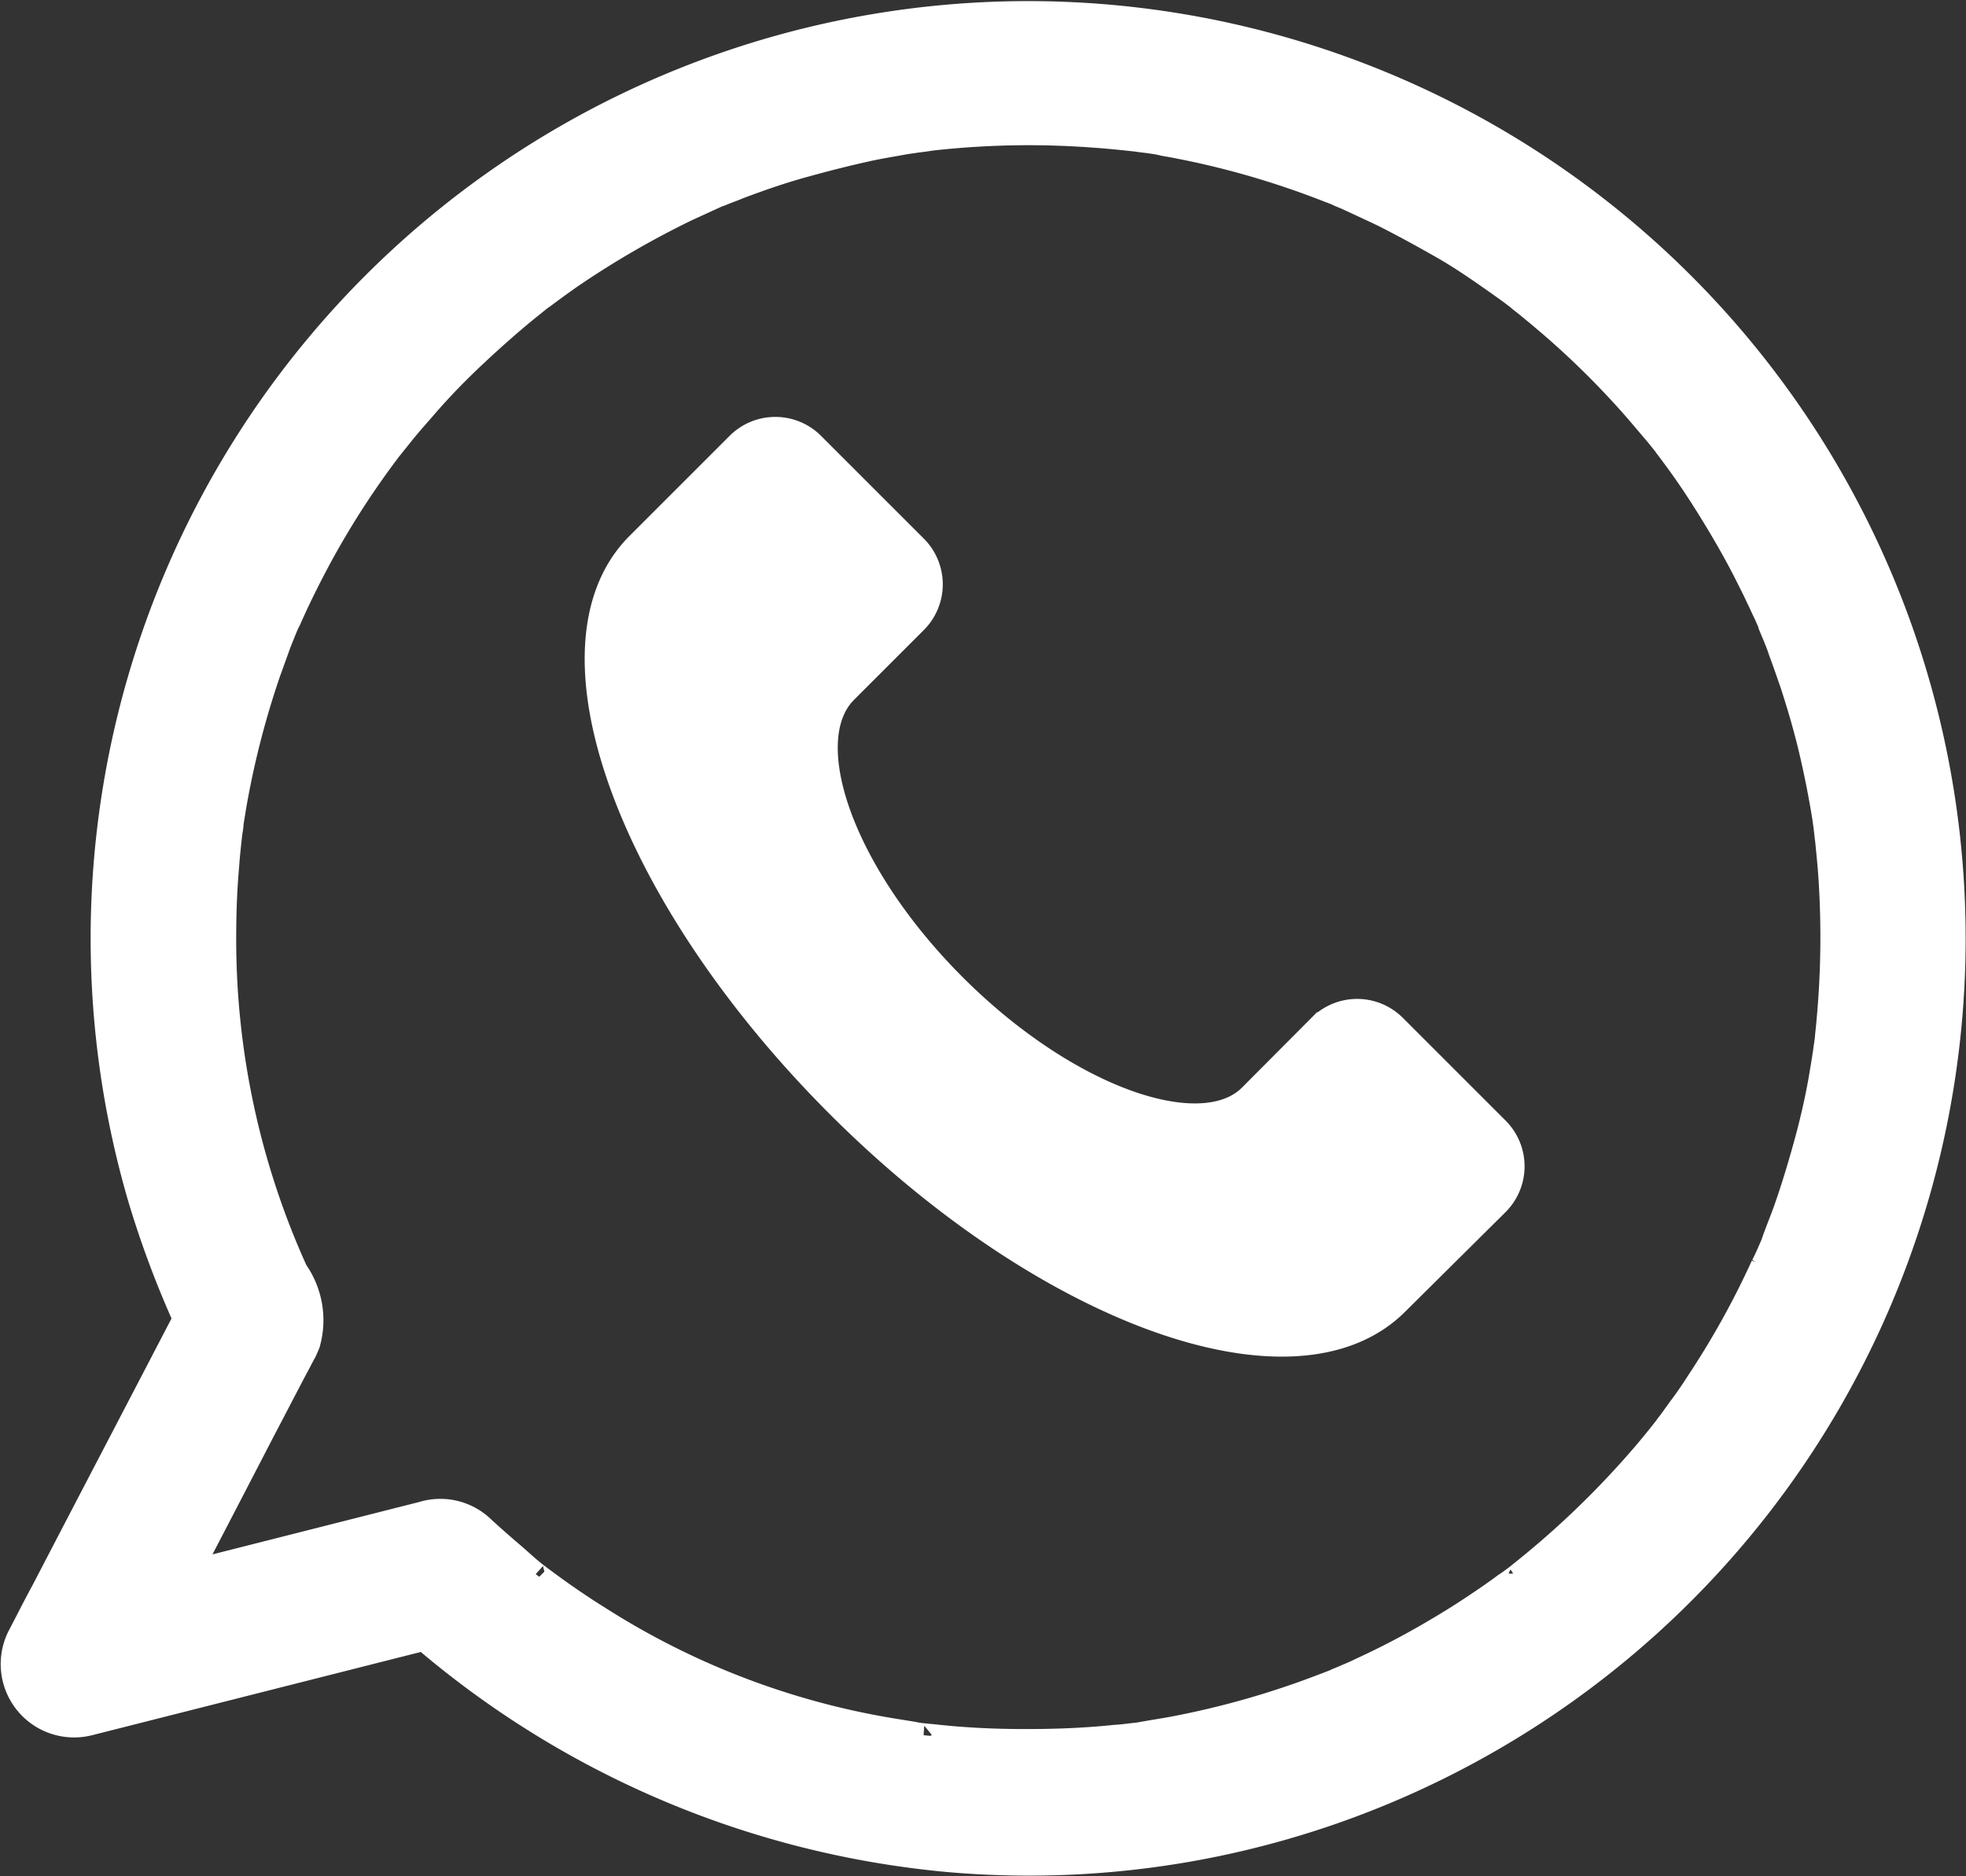
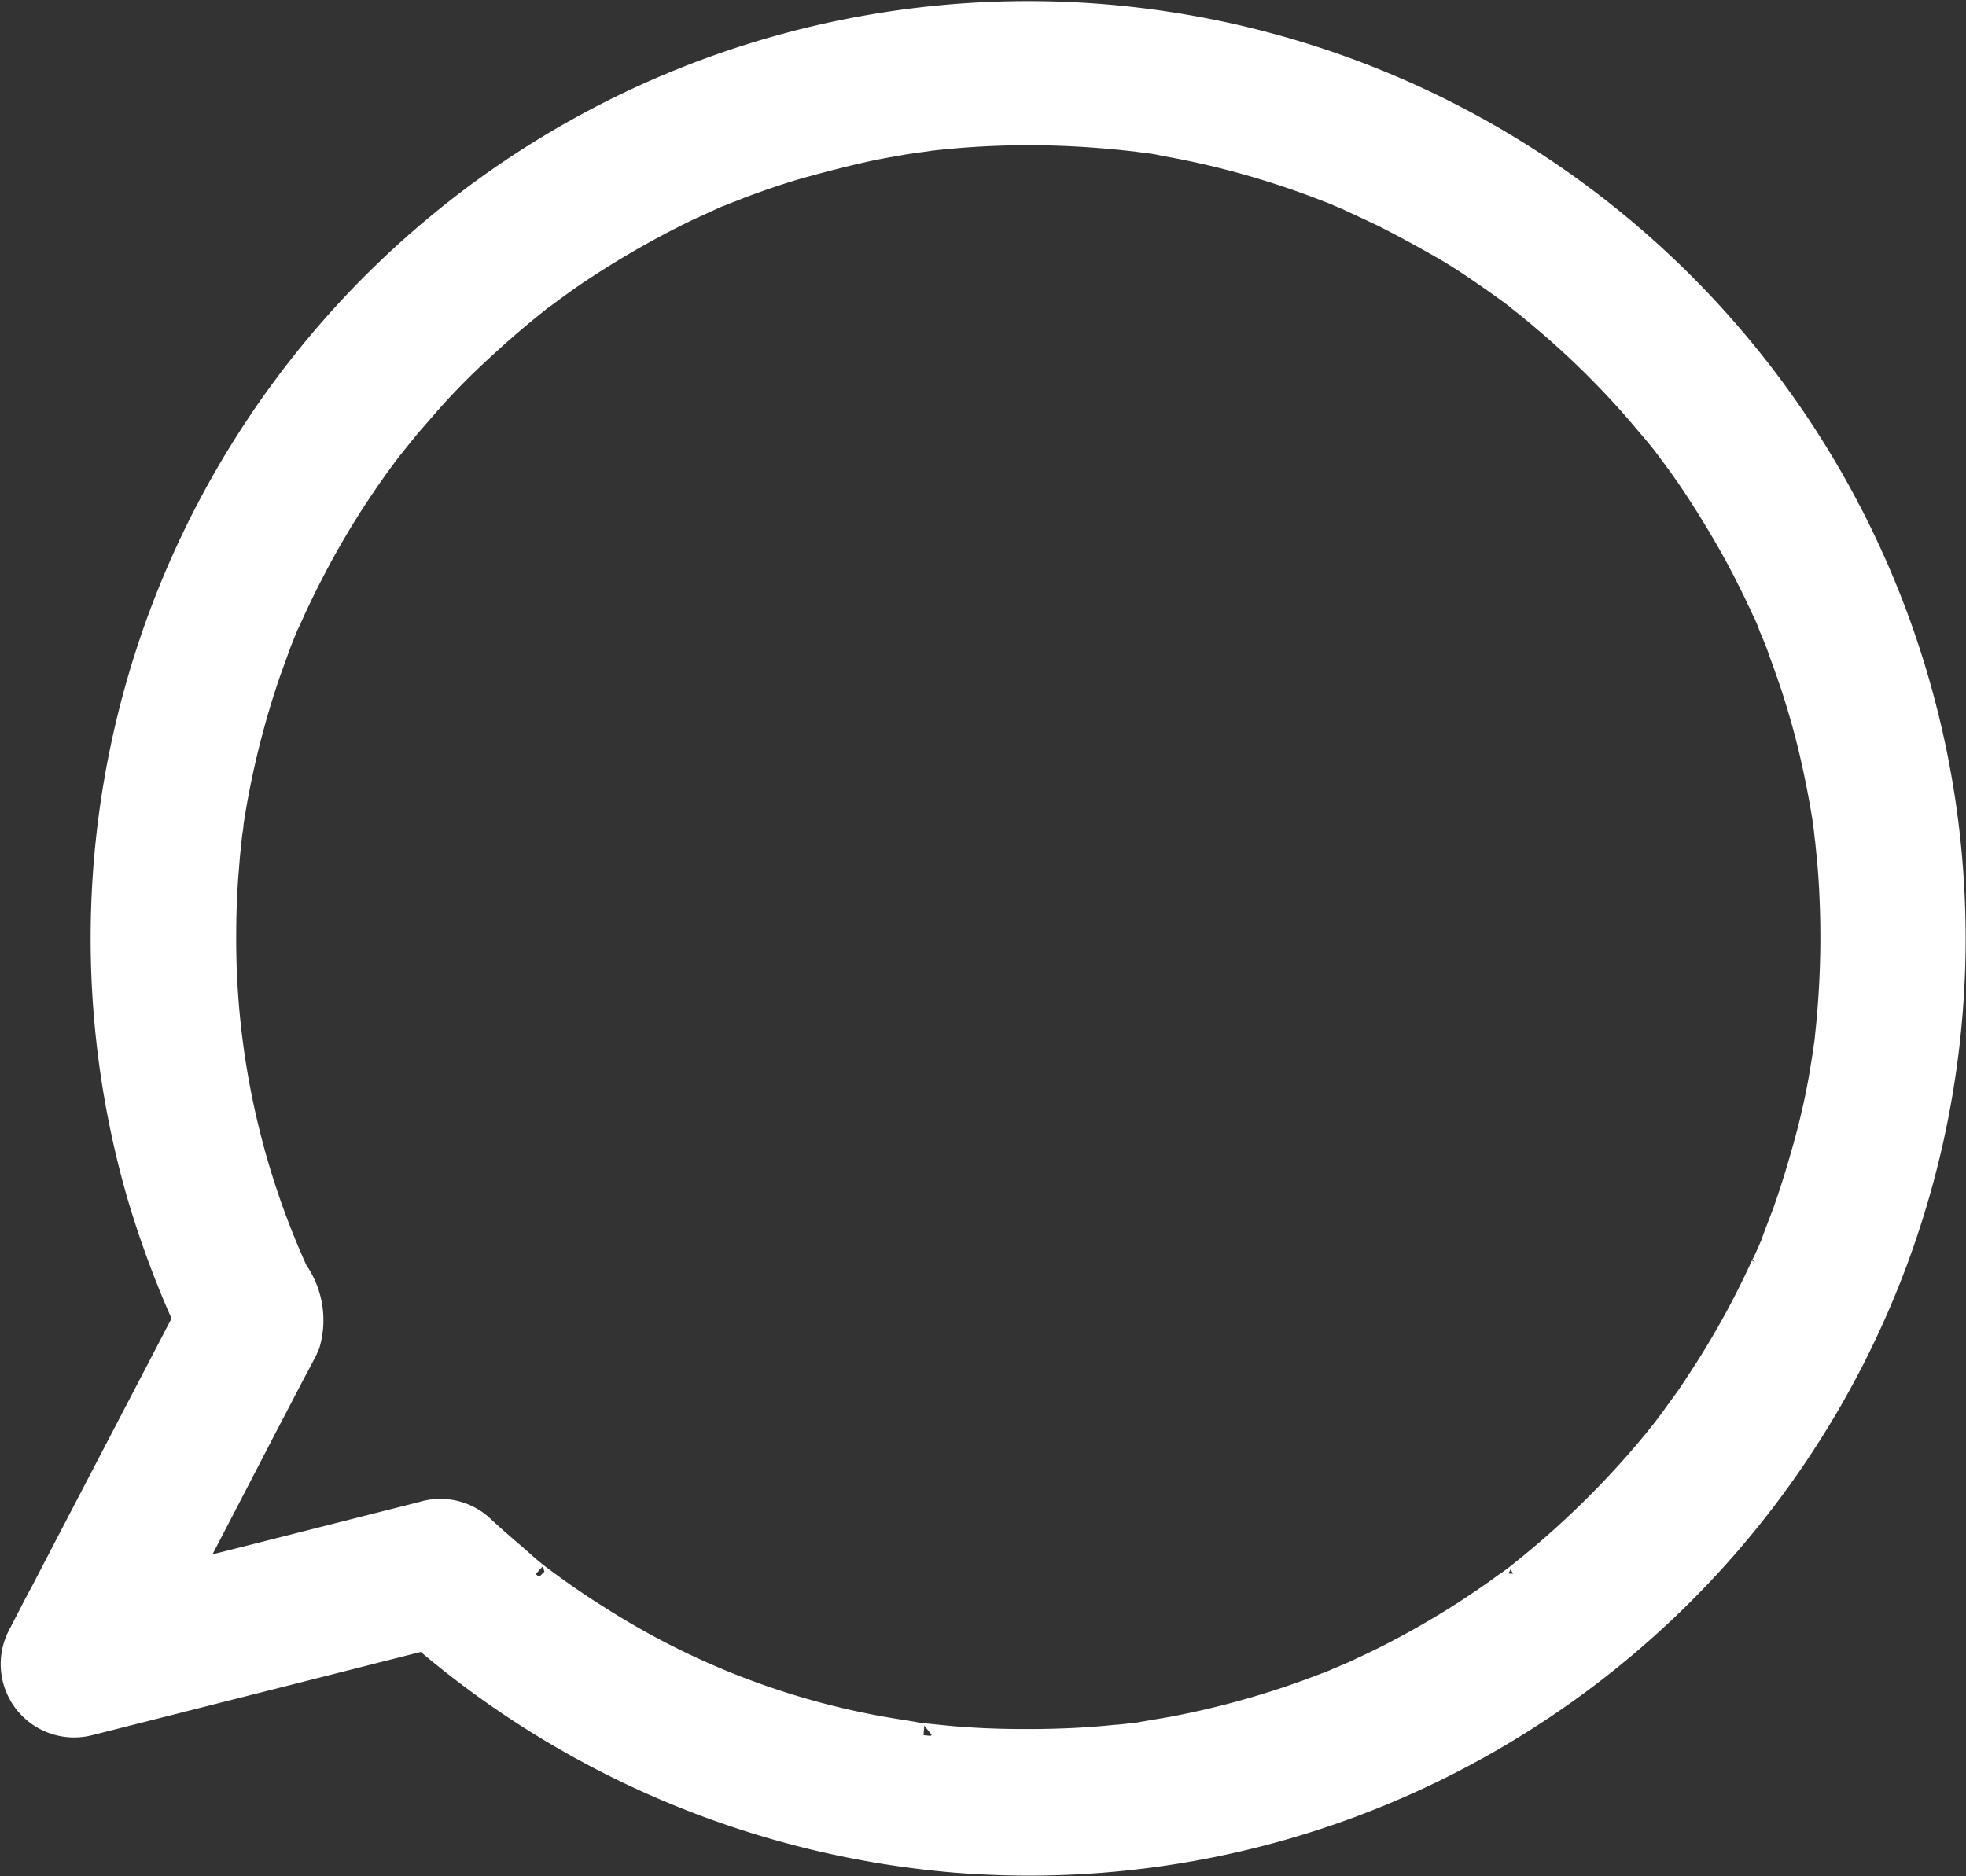
<svg xmlns="http://www.w3.org/2000/svg" width="24.695" height="23.57" viewBox="0 0 24.695 23.57">
  <rect x="0" y="0" width="24.695" height="23.57" fill="#333333" stroke="none" />
  <g id="Grupo_420" data-name="Grupo 420" transform="translate(0.161 0.155)">
    <g id="Grupo_419" data-name="Grupo 419">
      <path id="Caminho_230" data-name="Caminho 230" d="M15.53,41.794a11.8,11.8,0,0,0,6.915,3.078,11.589,11.589,0,0,0,6.482-1.32A11.626,11.626,0,1,0,12.3,36.56a12.364,12.364,0,0,0,.754,1.916v-.769c-.657,1.264-1.315,2.522-1.972,3.786-.1.183-.189.362-.285.545a.772.772,0,0,0,.861,1.121L15.7,42.135c.189-.046.382-.1.571-.143a.766.766,0,0,0-.408-1.478L11.82,41.539c-.189.046-.382.1-.571.143L12.11,42.8c.6-1.121,1.182-2.247,1.768-3.378.132-.25.26-.5.392-.749.031-.056.061-.117.092-.173a1.2,1.2,0,0,0,.051-.112,1.074,1.074,0,0,0-.153-.917,10.087,10.087,0,0,1-.9-4.184c0-.3.01-.6.036-.892.01-.143.025-.28.041-.423l.015-.107c0,.01-.015.122-.005.031s.025-.163.036-.239a10.964,10.964,0,0,1,.433-1.7l.138-.382c.025-.061.051-.127.076-.189.031-.082-.005.015-.01.025a1.3,1.3,0,0,1,.056-.122c.112-.255.239-.51.372-.759a10.677,10.677,0,0,1,.907-1.406c.051-.071-.01.01-.015.02l.061-.076.127-.158c.092-.112.189-.219.285-.331.183-.209.377-.408.581-.6s.428-.392.652-.576l.158-.127c.066-.056-.015.01-.02.015.025-.02.051-.041.082-.061.117-.087.234-.173.352-.255a11.44,11.44,0,0,1,1.452-.841l.367-.168c.132-.061-.071.025.066-.025.071-.031.148-.056.219-.087.265-.1.535-.194.81-.27s.555-.148.836-.209c.148-.031.3-.056.443-.082l.209-.031c-.143.02.061-.005.112-.015a10.923,10.923,0,0,1,1.778-.056c.3.015.586.041.882.076-.132-.015.025.005.071.01.071.01.138.02.2.036.148.025.3.056.443.087a10.815,10.815,0,0,1,1.636.5c.031.01.194.076.127.051s.1.041.127.056c.143.066.285.132.428.2.25.127.494.26.739.4s.474.3.7.459l.163.117c.025.02.163.122.107.082s.082.066.107.087c.061.051.122.1.178.148a10.7,10.7,0,0,1,1.187,1.167l.26.306.127.158c-.087-.107.036.051.061.087.168.224.321.454.469.693s.3.5.433.759c.061.122.122.239.178.362.031.061.056.122.087.183.015.031.025.061.041.092.005.015.061.143.025.066s.041.1.051.127c.025.061.051.127.071.189.051.138.1.28.148.418.087.27.168.545.234.826s.122.566.168.851c.005.046.031.209.01.071.01.071.015.138.025.209.015.153.031.306.041.459a11.415,11.415,0,0,1-.025,1.819c-.005.071-.015.138-.02.209-.005.051-.031.209-.01.076-.02.148-.046.3-.071.448-.051.285-.117.566-.194.841s-.158.545-.255.815c-.046.127-.1.255-.143.382-.01.031-.025.061-.041.1.005-.01.046-.107.01-.025s-.061.143-.1.214a10.562,10.562,0,0,1-.815,1.468c-.071.112-.148.224-.229.331l-.117.163c-.02.025-.041.051-.061.082-.071.092.071-.087-.005.005-.178.229-.367.448-.566.662a11.25,11.25,0,0,1-1.223,1.136l-.076.061c.01-.005.092-.071.02-.015-.056.041-.107.082-.163.117-.117.087-.234.168-.357.25-.234.158-.469.3-.713.438s-.494.265-.749.382c-.061.031-.122.056-.183.082-.041.02-.189.076-.066.031-.138.056-.275.107-.413.158a10.885,10.885,0,0,1-1.687.464c-.138.025-.275.046-.413.071s.076-.005-.076.01c-.082.01-.163.02-.245.025-.3.031-.591.046-.887.051-.341.005-.683,0-1.019-.025-.168-.01-.336-.031-.5-.046-.092-.01-.02,0-.005,0a1.021,1.021,0,0,1-.122-.02l-.285-.046a9.812,9.812,0,0,1-3.679-1.417c-.27-.168-.53-.352-.785-.545-.071-.051-.015-.015,0,0l-.092-.076L17,41.045c-.132-.112-.26-.224-.387-.341a.769.769,0,0,0-1.085,1.09Z" transform="translate(-10.704 -21.658)" fill="#fff" stroke="#fff" stroke-width="0.3" />
    </g>
-     <path id="Caminho_228" data-name="Caminho 228" d="M142.258,143.06c-1.214,1.214-4.3.1-6.891-2.5s-3.71-5.677-2.5-6.891l1.257-1.257a.562.562,0,0,1,.8,0l1.286,1.286a.562.562,0,0,1,0,.8l-.873.873c-.677.677-.082,2.39,1.358,3.834s3.191,2.068,3.868,1.392l.869-.873a.562.562,0,0,1,.8,0l1.286,1.286a.562.562,0,0,1,0,.8Z" transform="translate(-124.946 -126.912)" fill="#fff" stroke="#fff" stroke-width="0.5" />
  </g>
</svg>